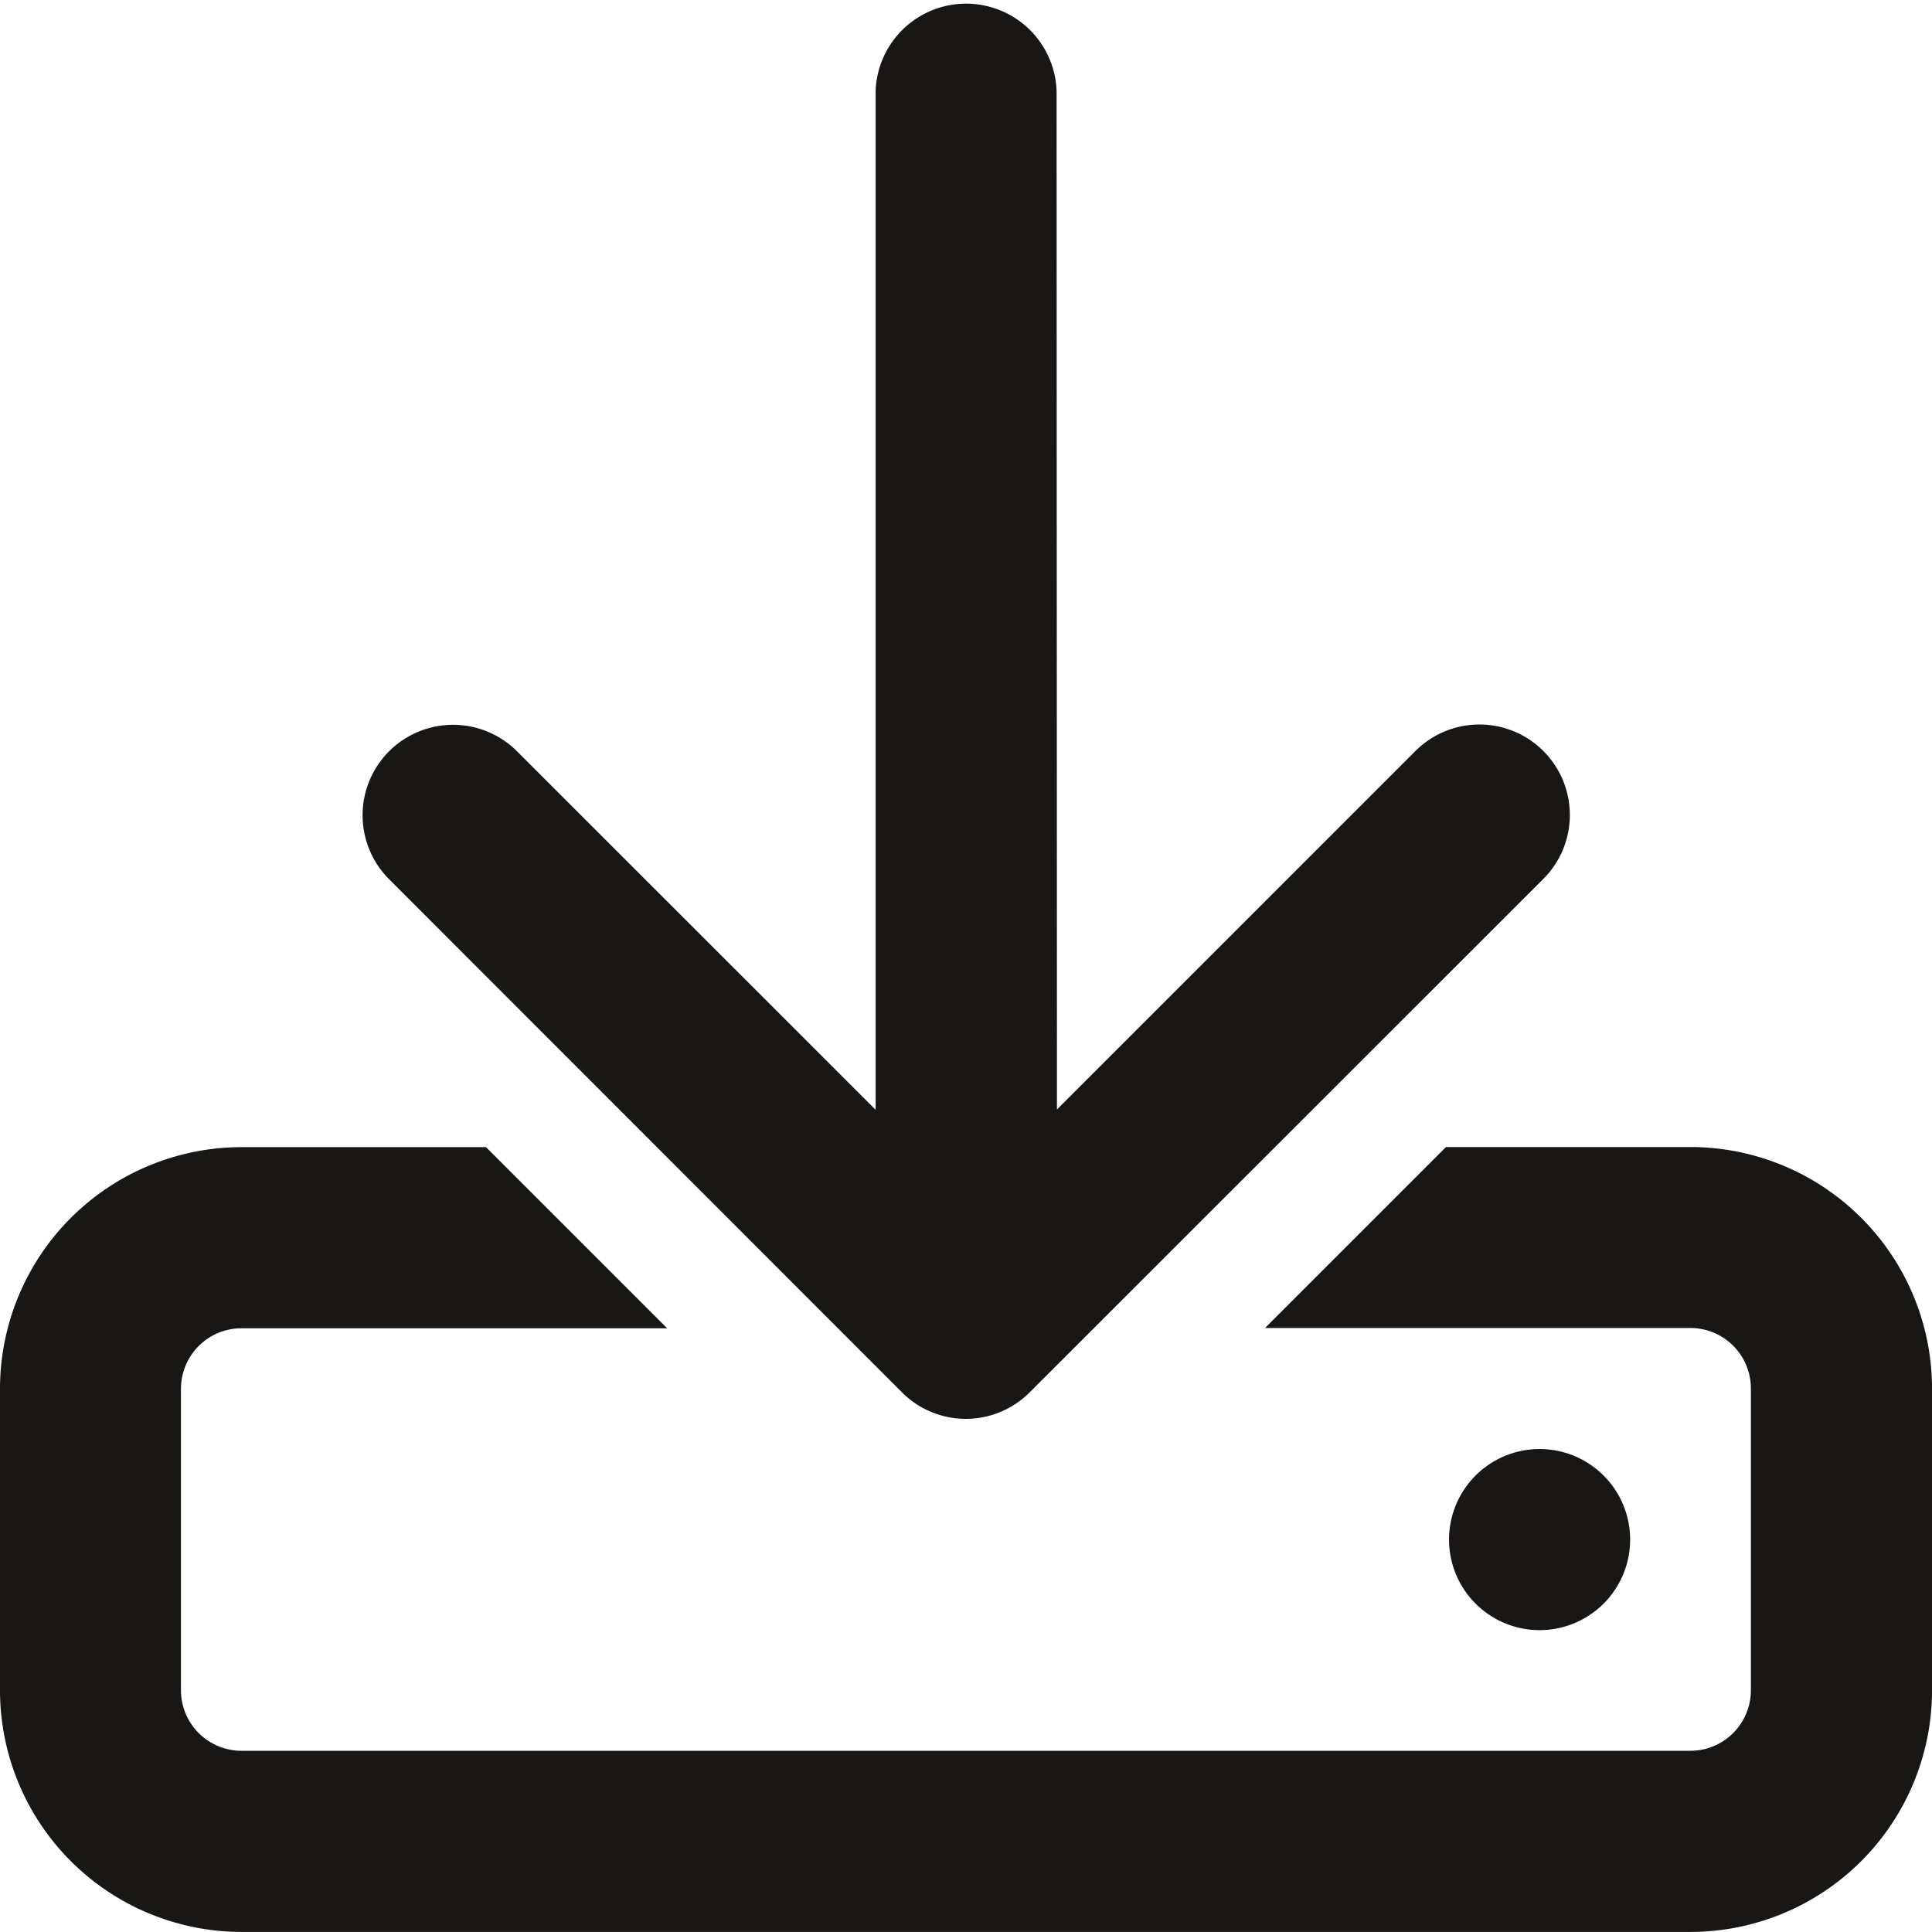
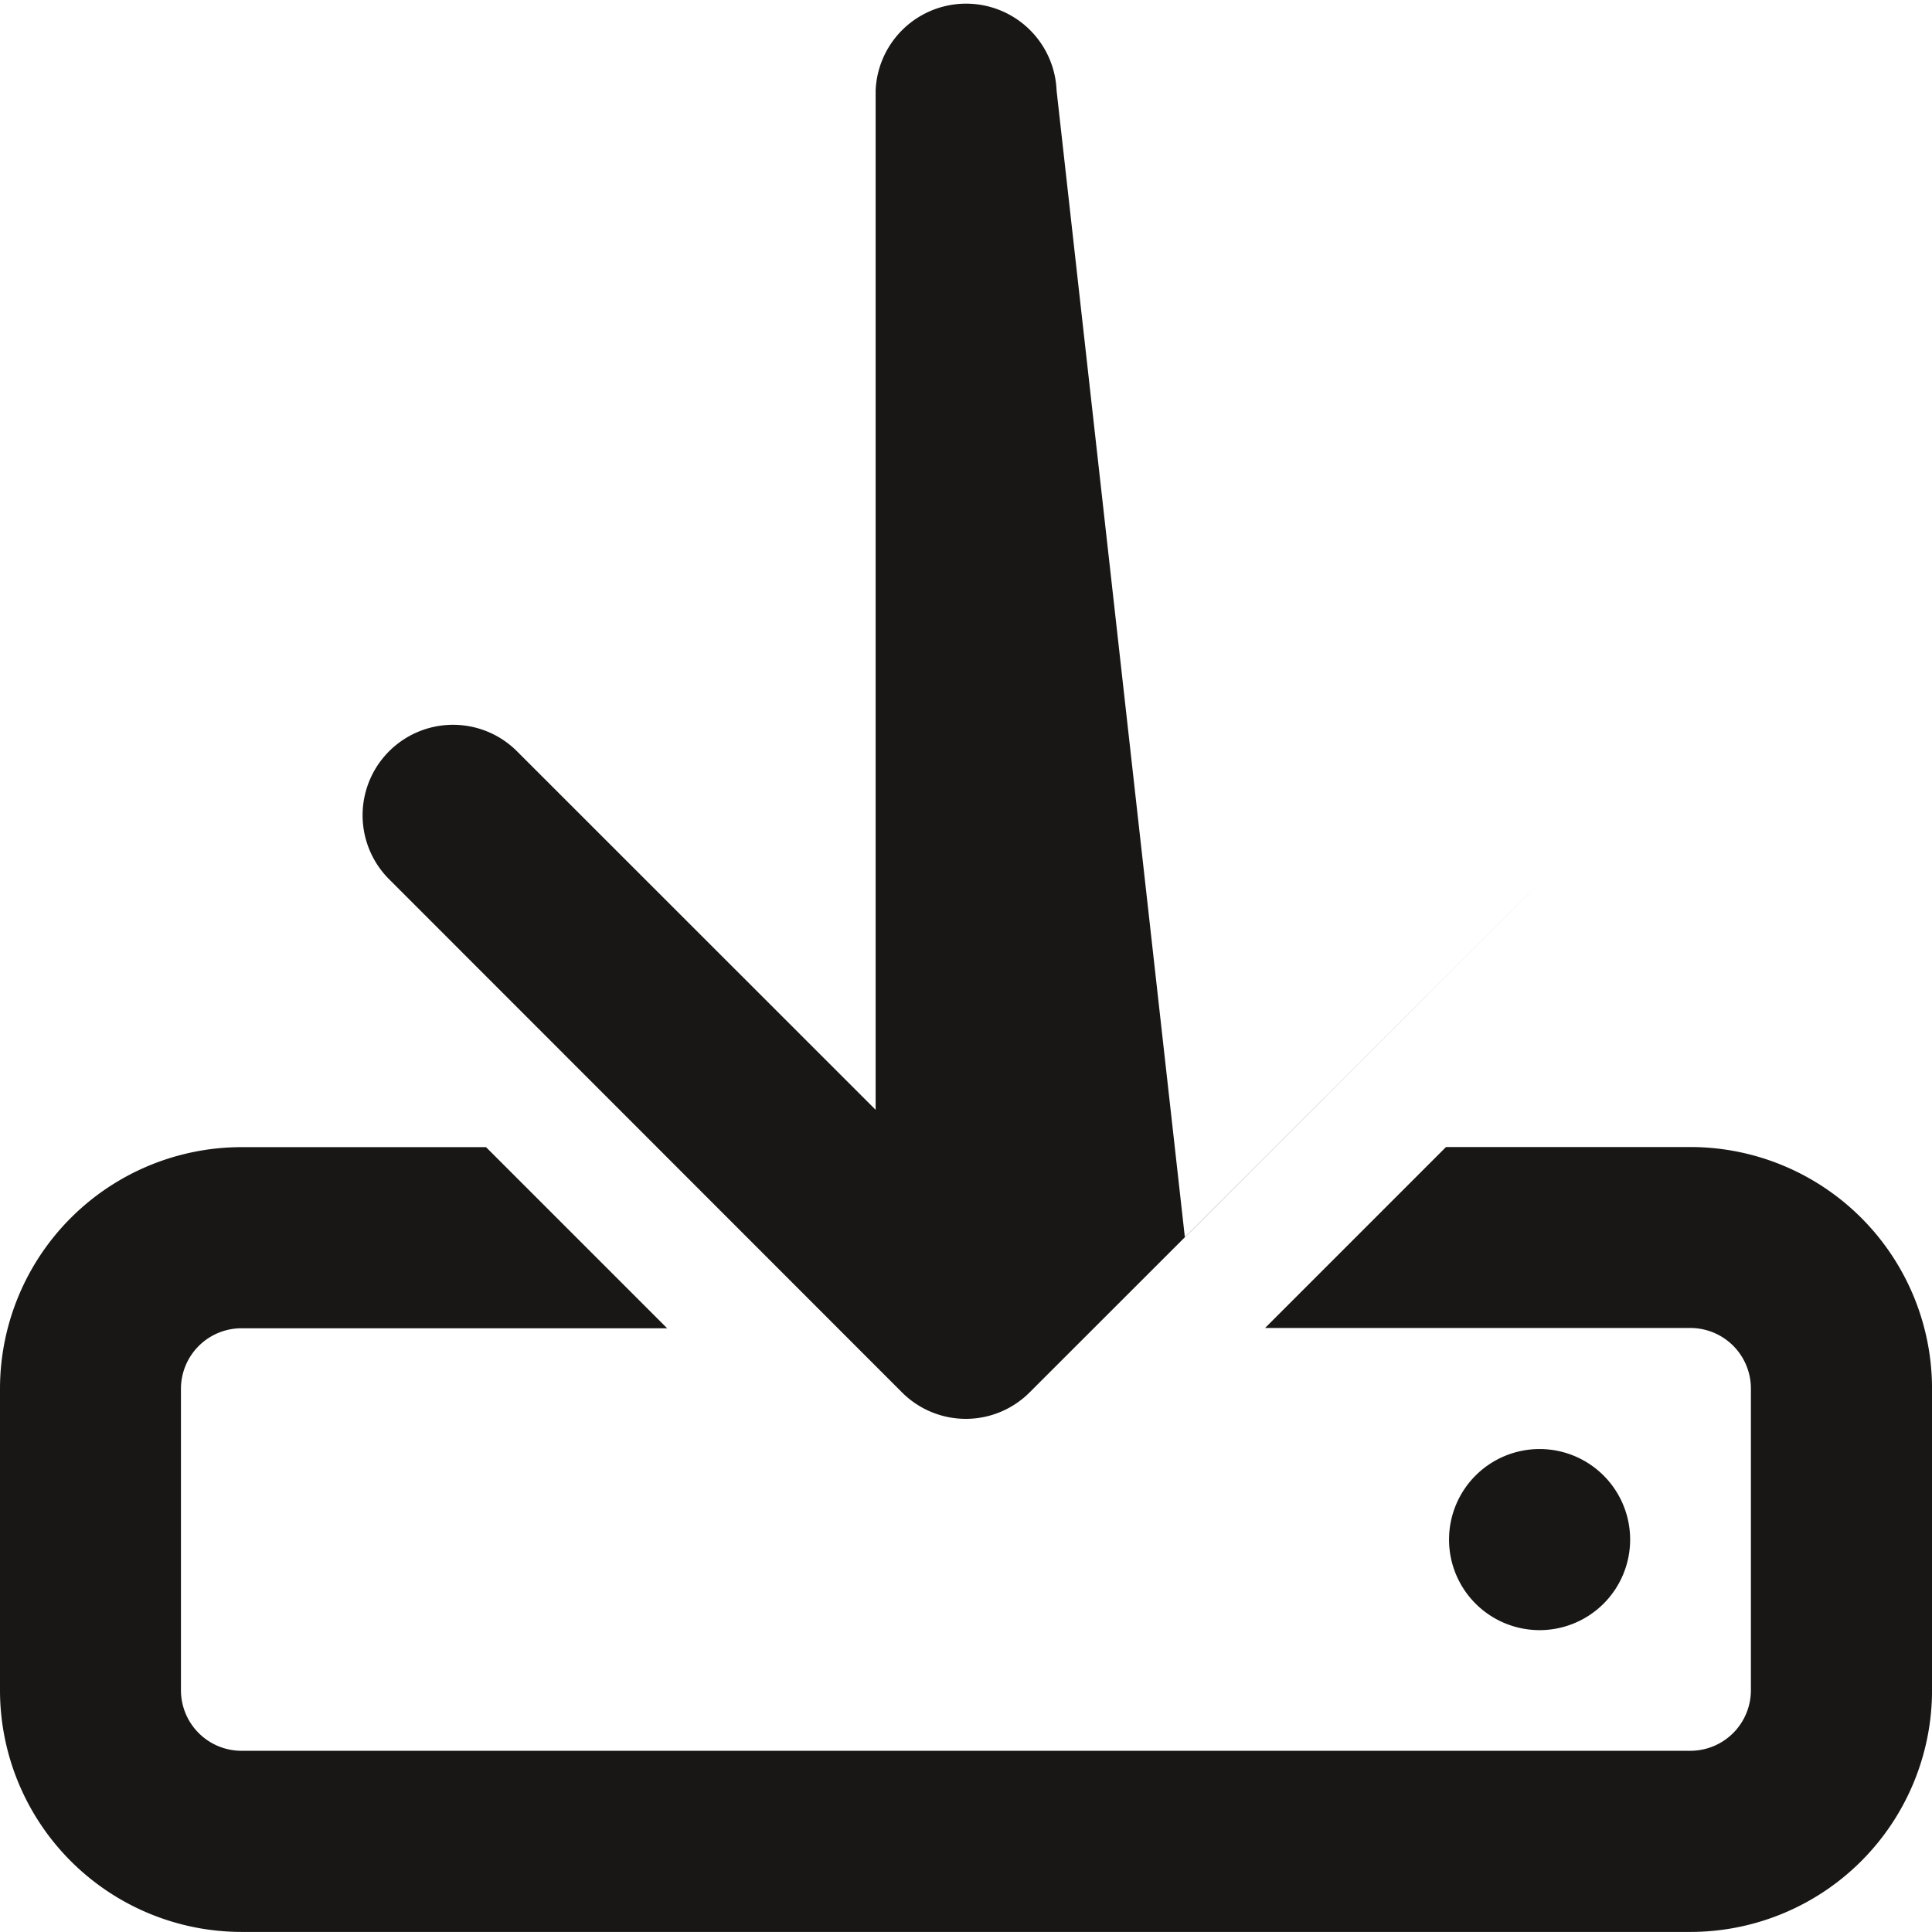
<svg xmlns="http://www.w3.org/2000/svg" width="52.316" height="52.316" viewBox="0 0 52.316 52.316">
-   <path id="download-regular" d="M28.611,2.452a2.452,2.452,0,0,0-4.9,0v27.6L14,20.344a2.449,2.449,0,0,0-3.464,3.464L24.421,37.7a2.442,2.442,0,0,0,3.464,0l13.907-13.9a2.449,2.449,0,0,0-3.464-3.464l-9.707,9.707ZM13.161,31.063H6.54A6.546,6.546,0,0,0,0,37.6v8.174a6.546,6.546,0,0,0,6.54,6.54H45.777a6.546,6.546,0,0,0,6.54-6.54V37.6a6.546,6.546,0,0,0-6.54-6.54H39.156l-4.9,4.9H45.777A1.64,1.64,0,0,1,47.412,37.6v8.174a1.64,1.64,0,0,1-1.635,1.635H6.54A1.64,1.64,0,0,1,4.9,45.777V37.6A1.64,1.64,0,0,1,6.54,35.968H18.066ZM44.142,41.69a2.452,2.452,0,1,0-2.452,2.452A2.452,2.452,0,0,0,44.142,41.69Z" fill="#181716" />
+   <path id="download-regular" d="M28.611,2.452a2.452,2.452,0,0,0-4.9,0v27.6L14,20.344a2.449,2.449,0,0,0-3.464,3.464L24.421,37.7a2.442,2.442,0,0,0,3.464,0l13.907-13.9l-9.707,9.707ZM13.161,31.063H6.54A6.546,6.546,0,0,0,0,37.6v8.174a6.546,6.546,0,0,0,6.54,6.54H45.777a6.546,6.546,0,0,0,6.54-6.54V37.6a6.546,6.546,0,0,0-6.54-6.54H39.156l-4.9,4.9H45.777A1.64,1.64,0,0,1,47.412,37.6v8.174a1.64,1.64,0,0,1-1.635,1.635H6.54A1.64,1.64,0,0,1,4.9,45.777V37.6A1.64,1.64,0,0,1,6.54,35.968H18.066ZM44.142,41.69a2.452,2.452,0,1,0-2.452,2.452A2.452,2.452,0,0,0,44.142,41.69Z" fill="#181716" />
</svg>